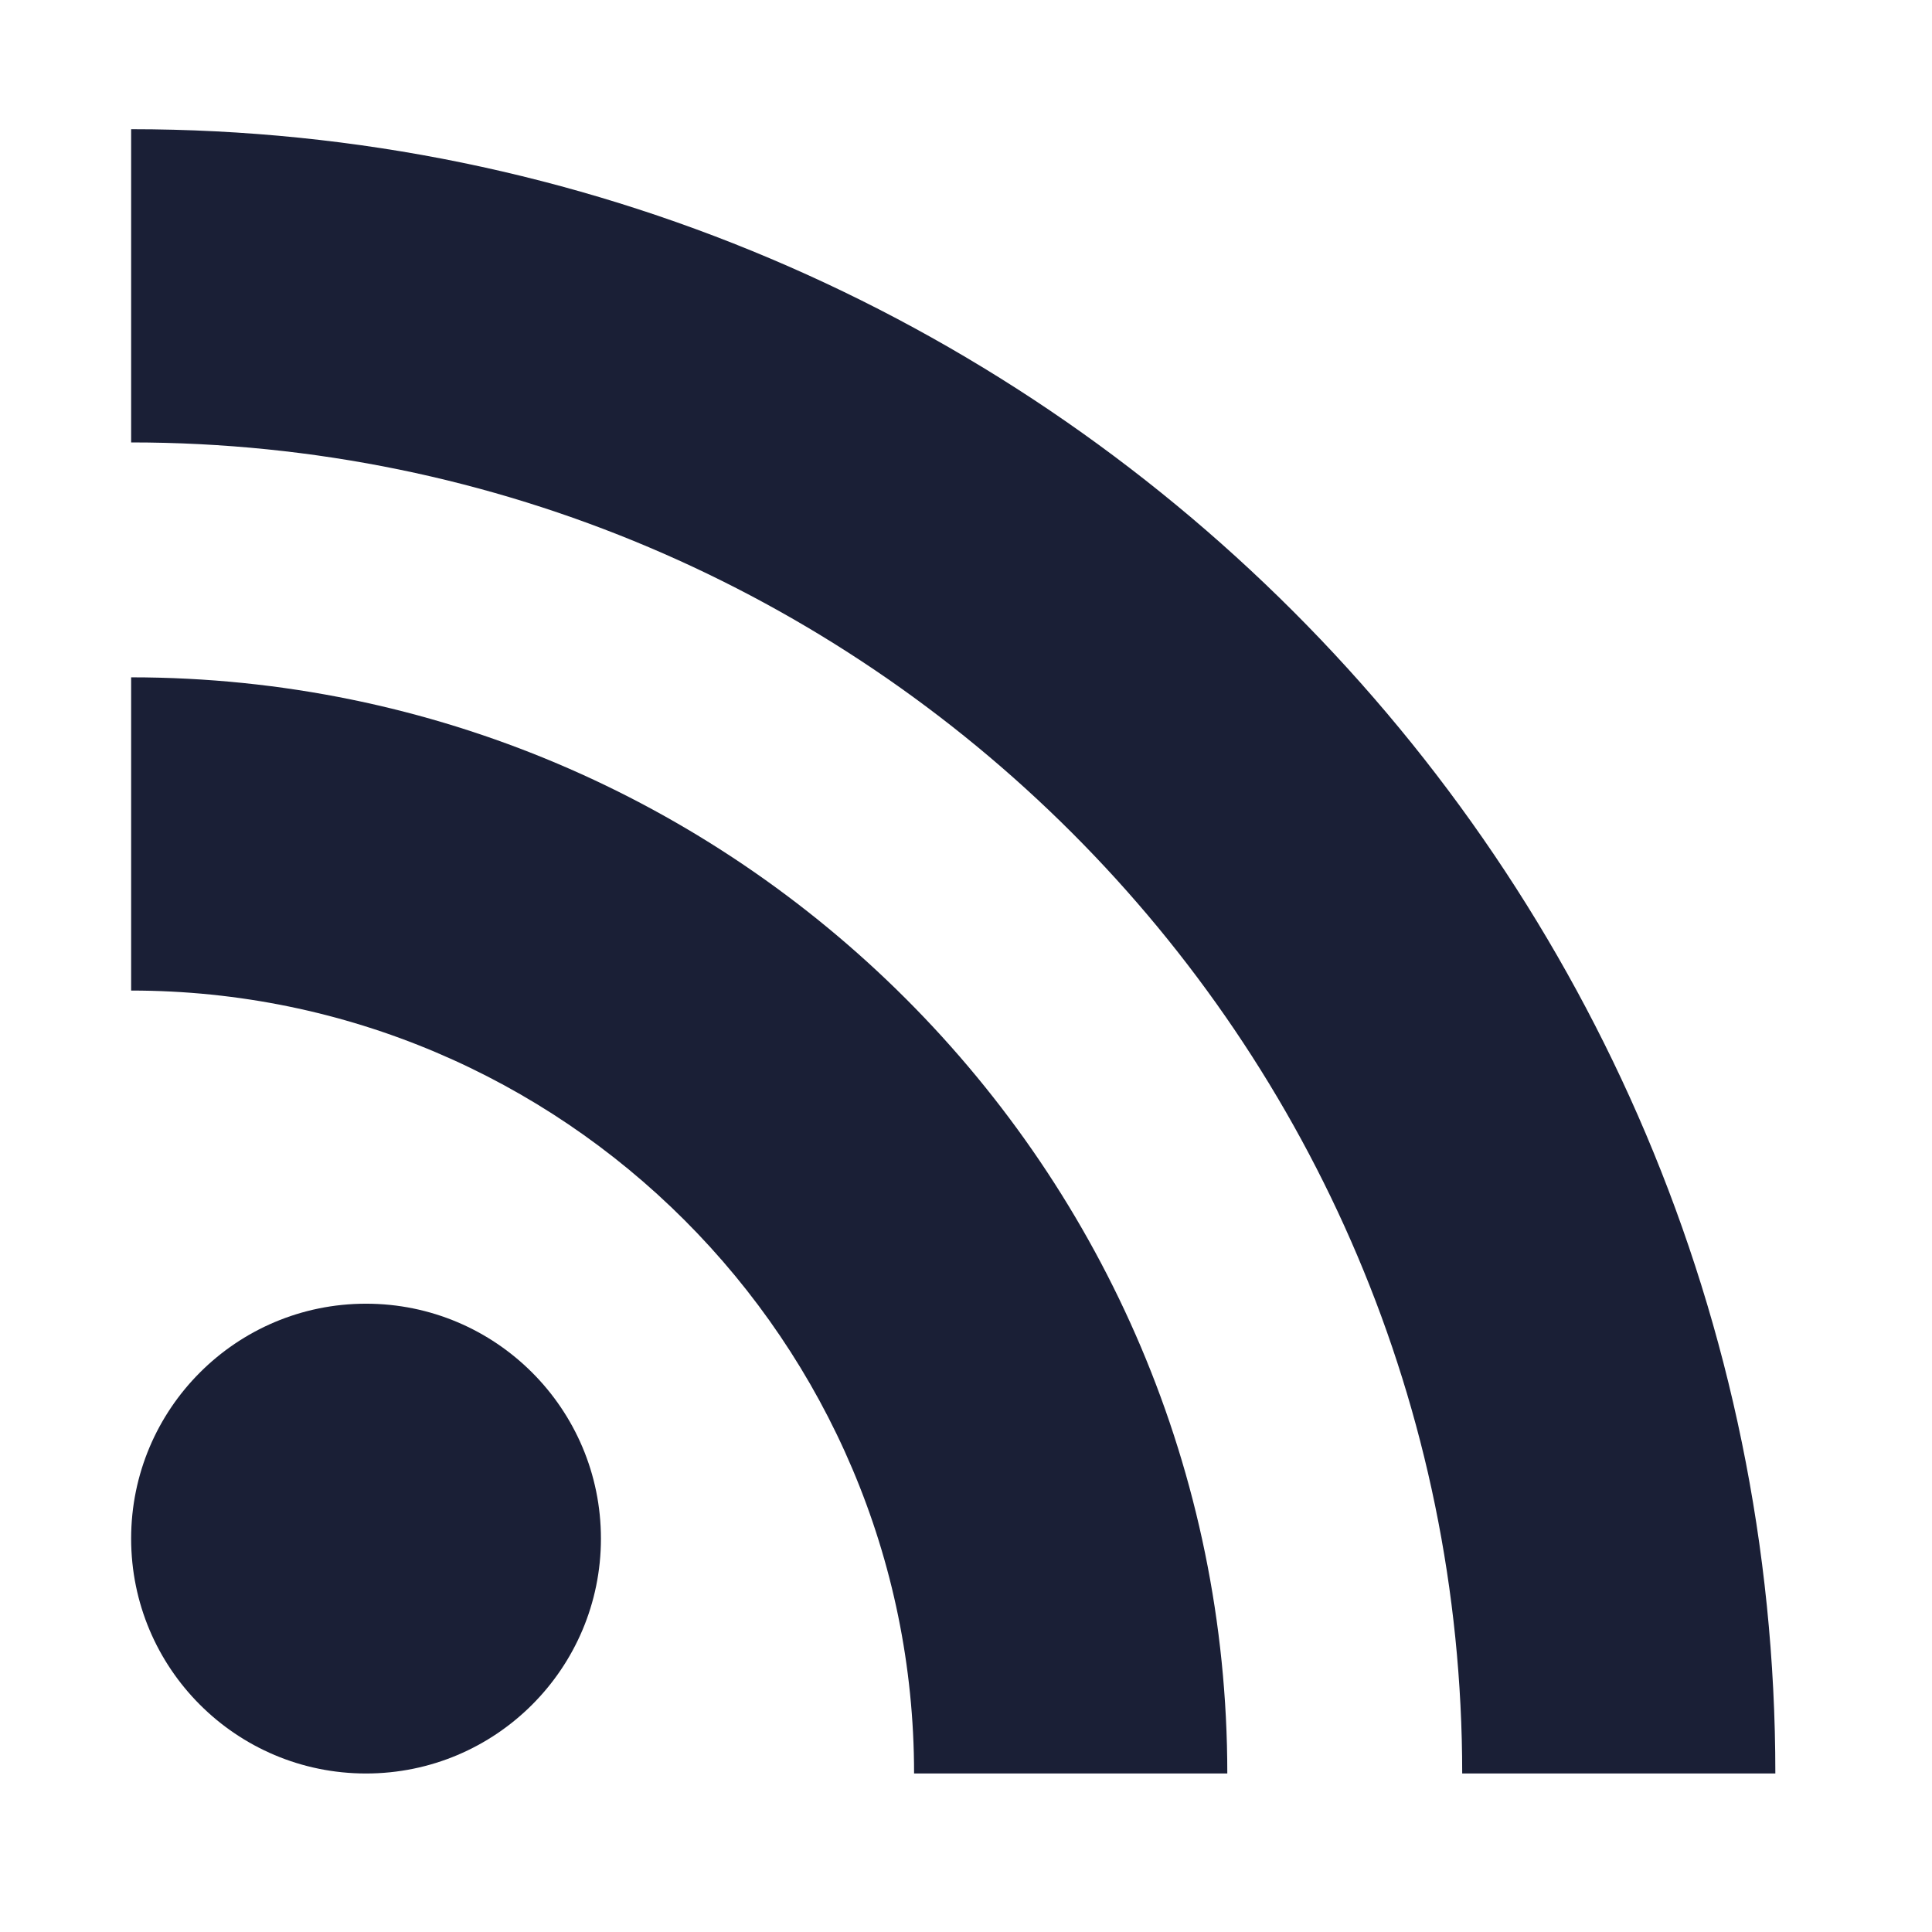
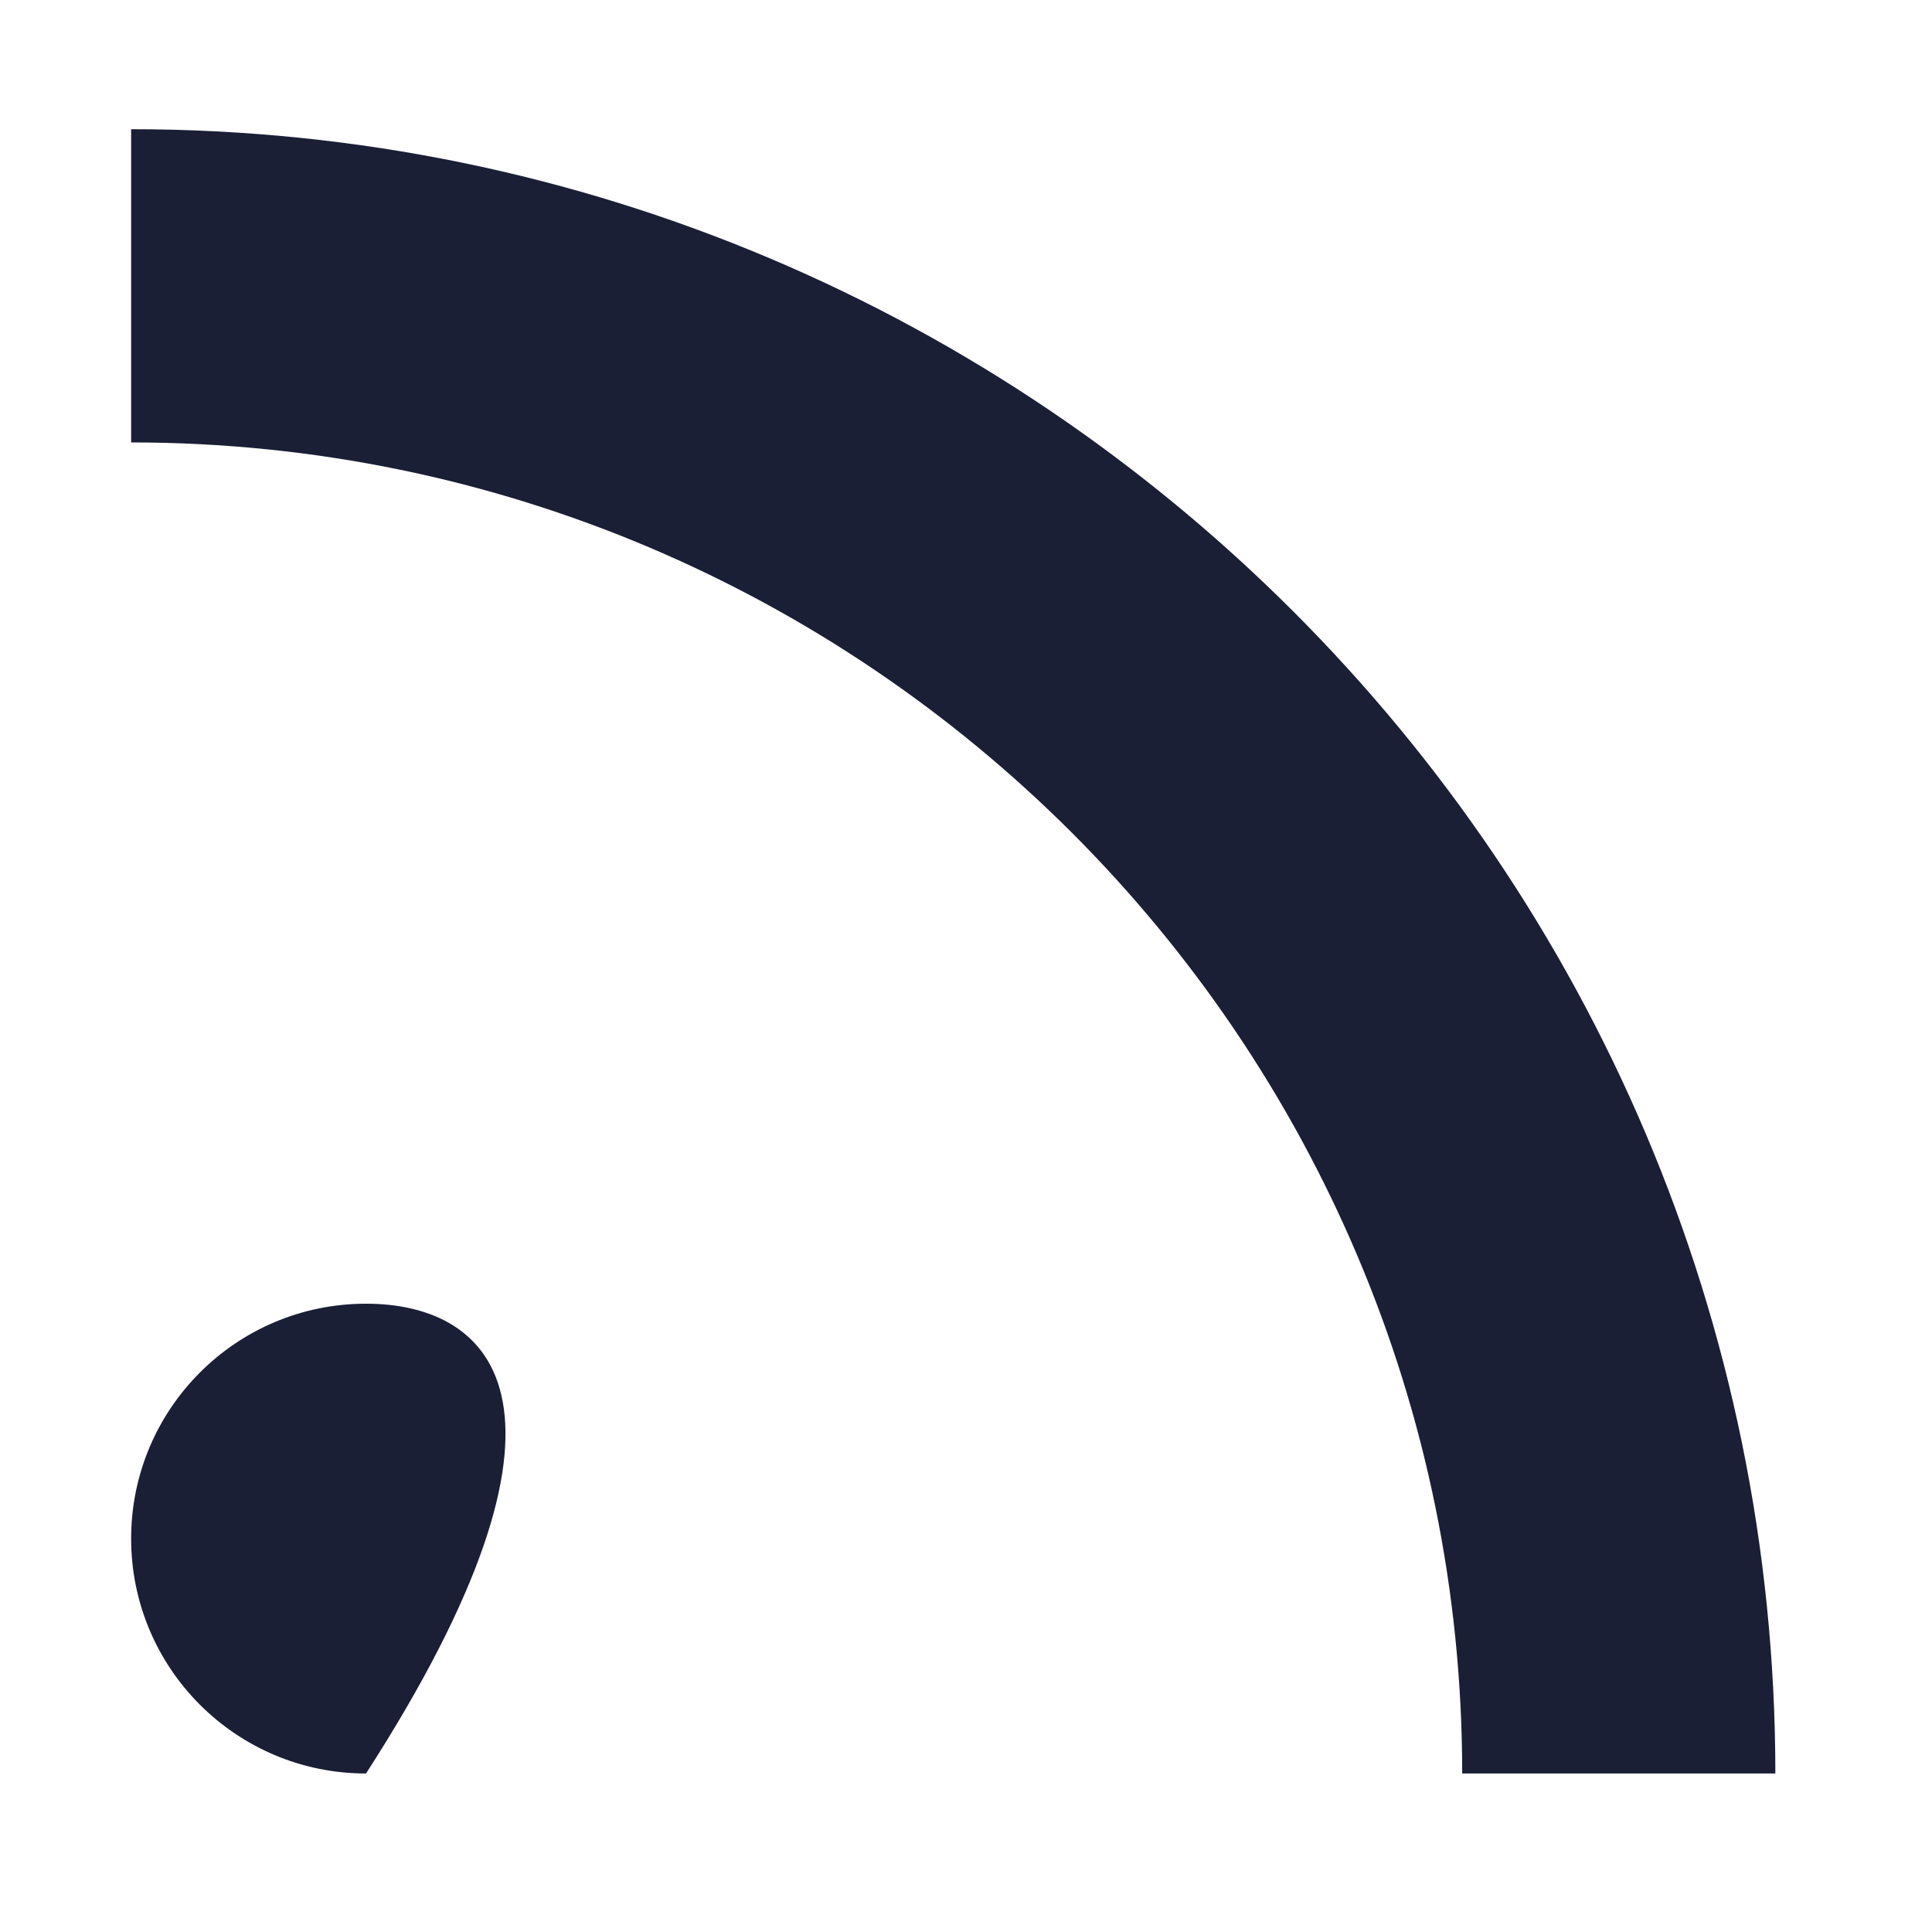
<svg xmlns="http://www.w3.org/2000/svg" width="24" height="24" viewBox="0 0 24 24" fill="none">
-   <path d="M4.547 22.031C6.158 22.031 7.465 20.725 7.465 19.113C7.465 17.502 6.158 16.195 4.547 16.195C2.935 16.195 1.629 17.502 1.629 19.113C1.629 20.725 2.935 22.031 4.547 22.031Z" fill="#1A1F36" />
+   <path d="M4.547 22.031C7.465 17.502 6.158 16.195 4.547 16.195C2.935 16.195 1.629 17.502 1.629 19.113C1.629 20.725 2.935 22.031 4.547 22.031Z" fill="#1A1F36" />
  <path d="M22.054 22.031H18.164C18.164 12.913 10.746 5.496 1.629 5.496V1.605C12.891 1.605 22.054 10.768 22.054 22.031Z" fill="#1A1F36" />
-   <path d="M15.246 22.031H11.355C11.355 16.668 6.992 12.305 1.629 12.305V8.414C9.137 8.414 15.246 14.523 15.246 22.031Z" fill="#1A1F36" />
</svg>